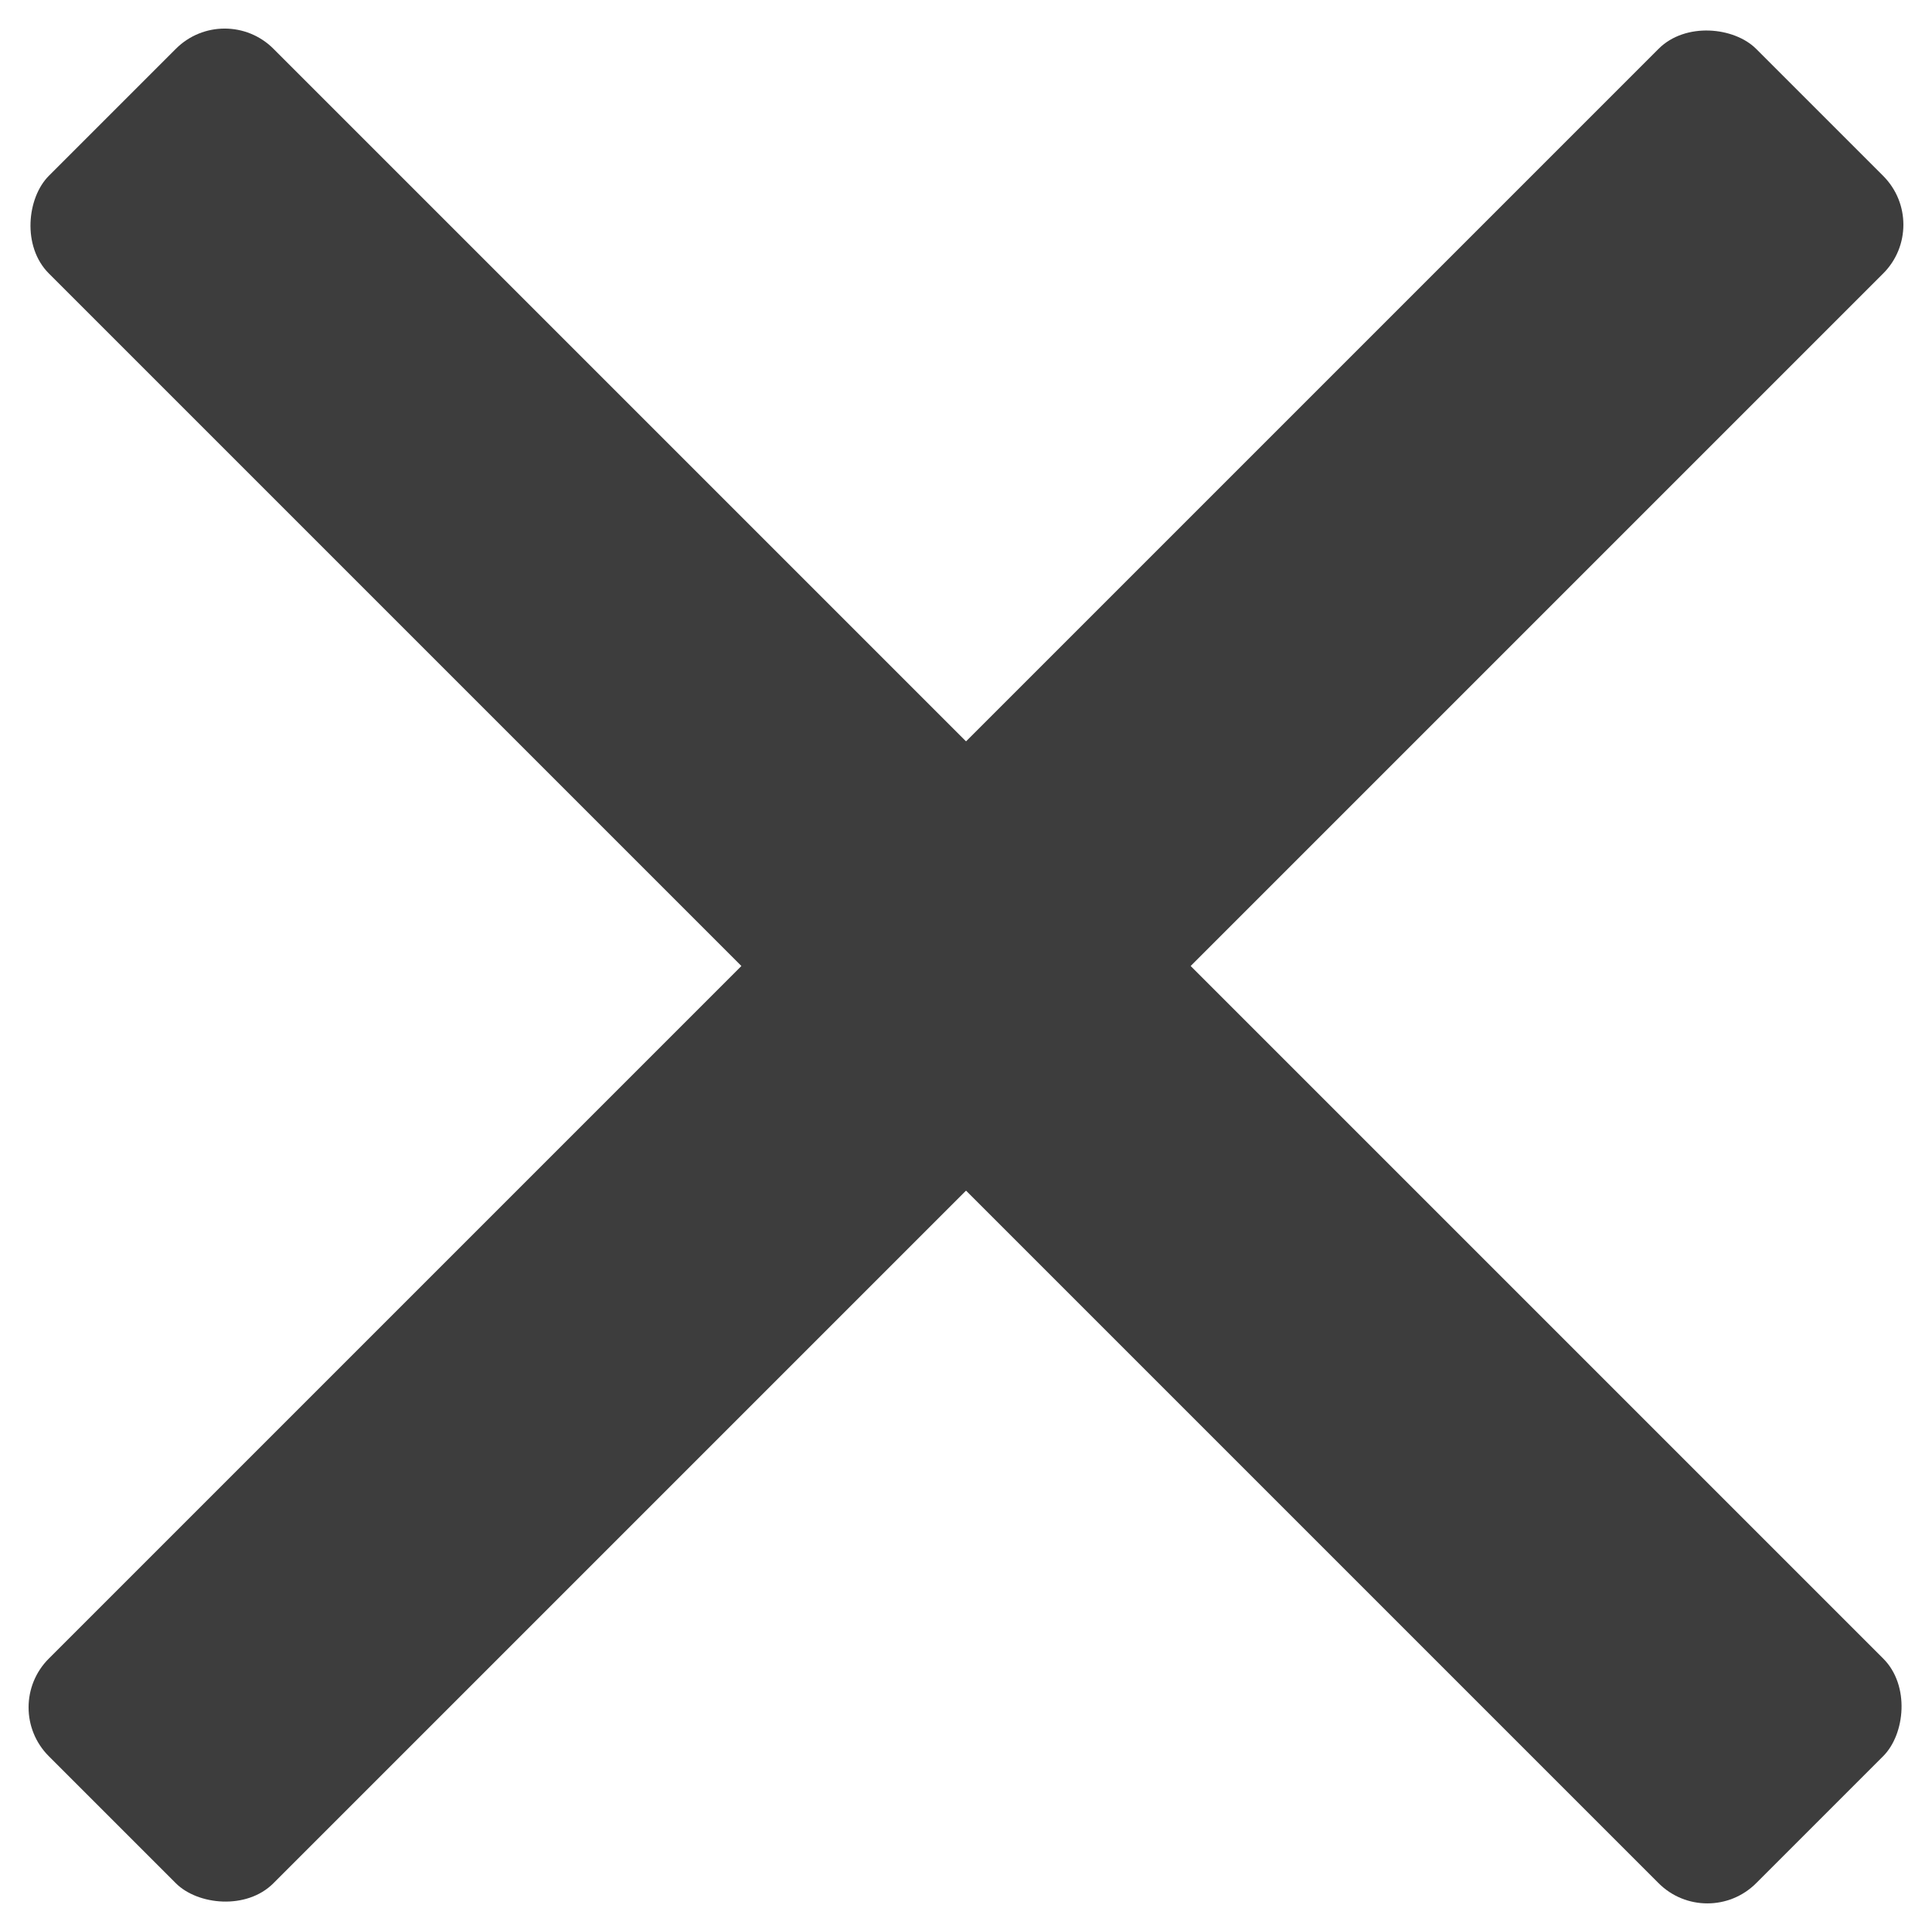
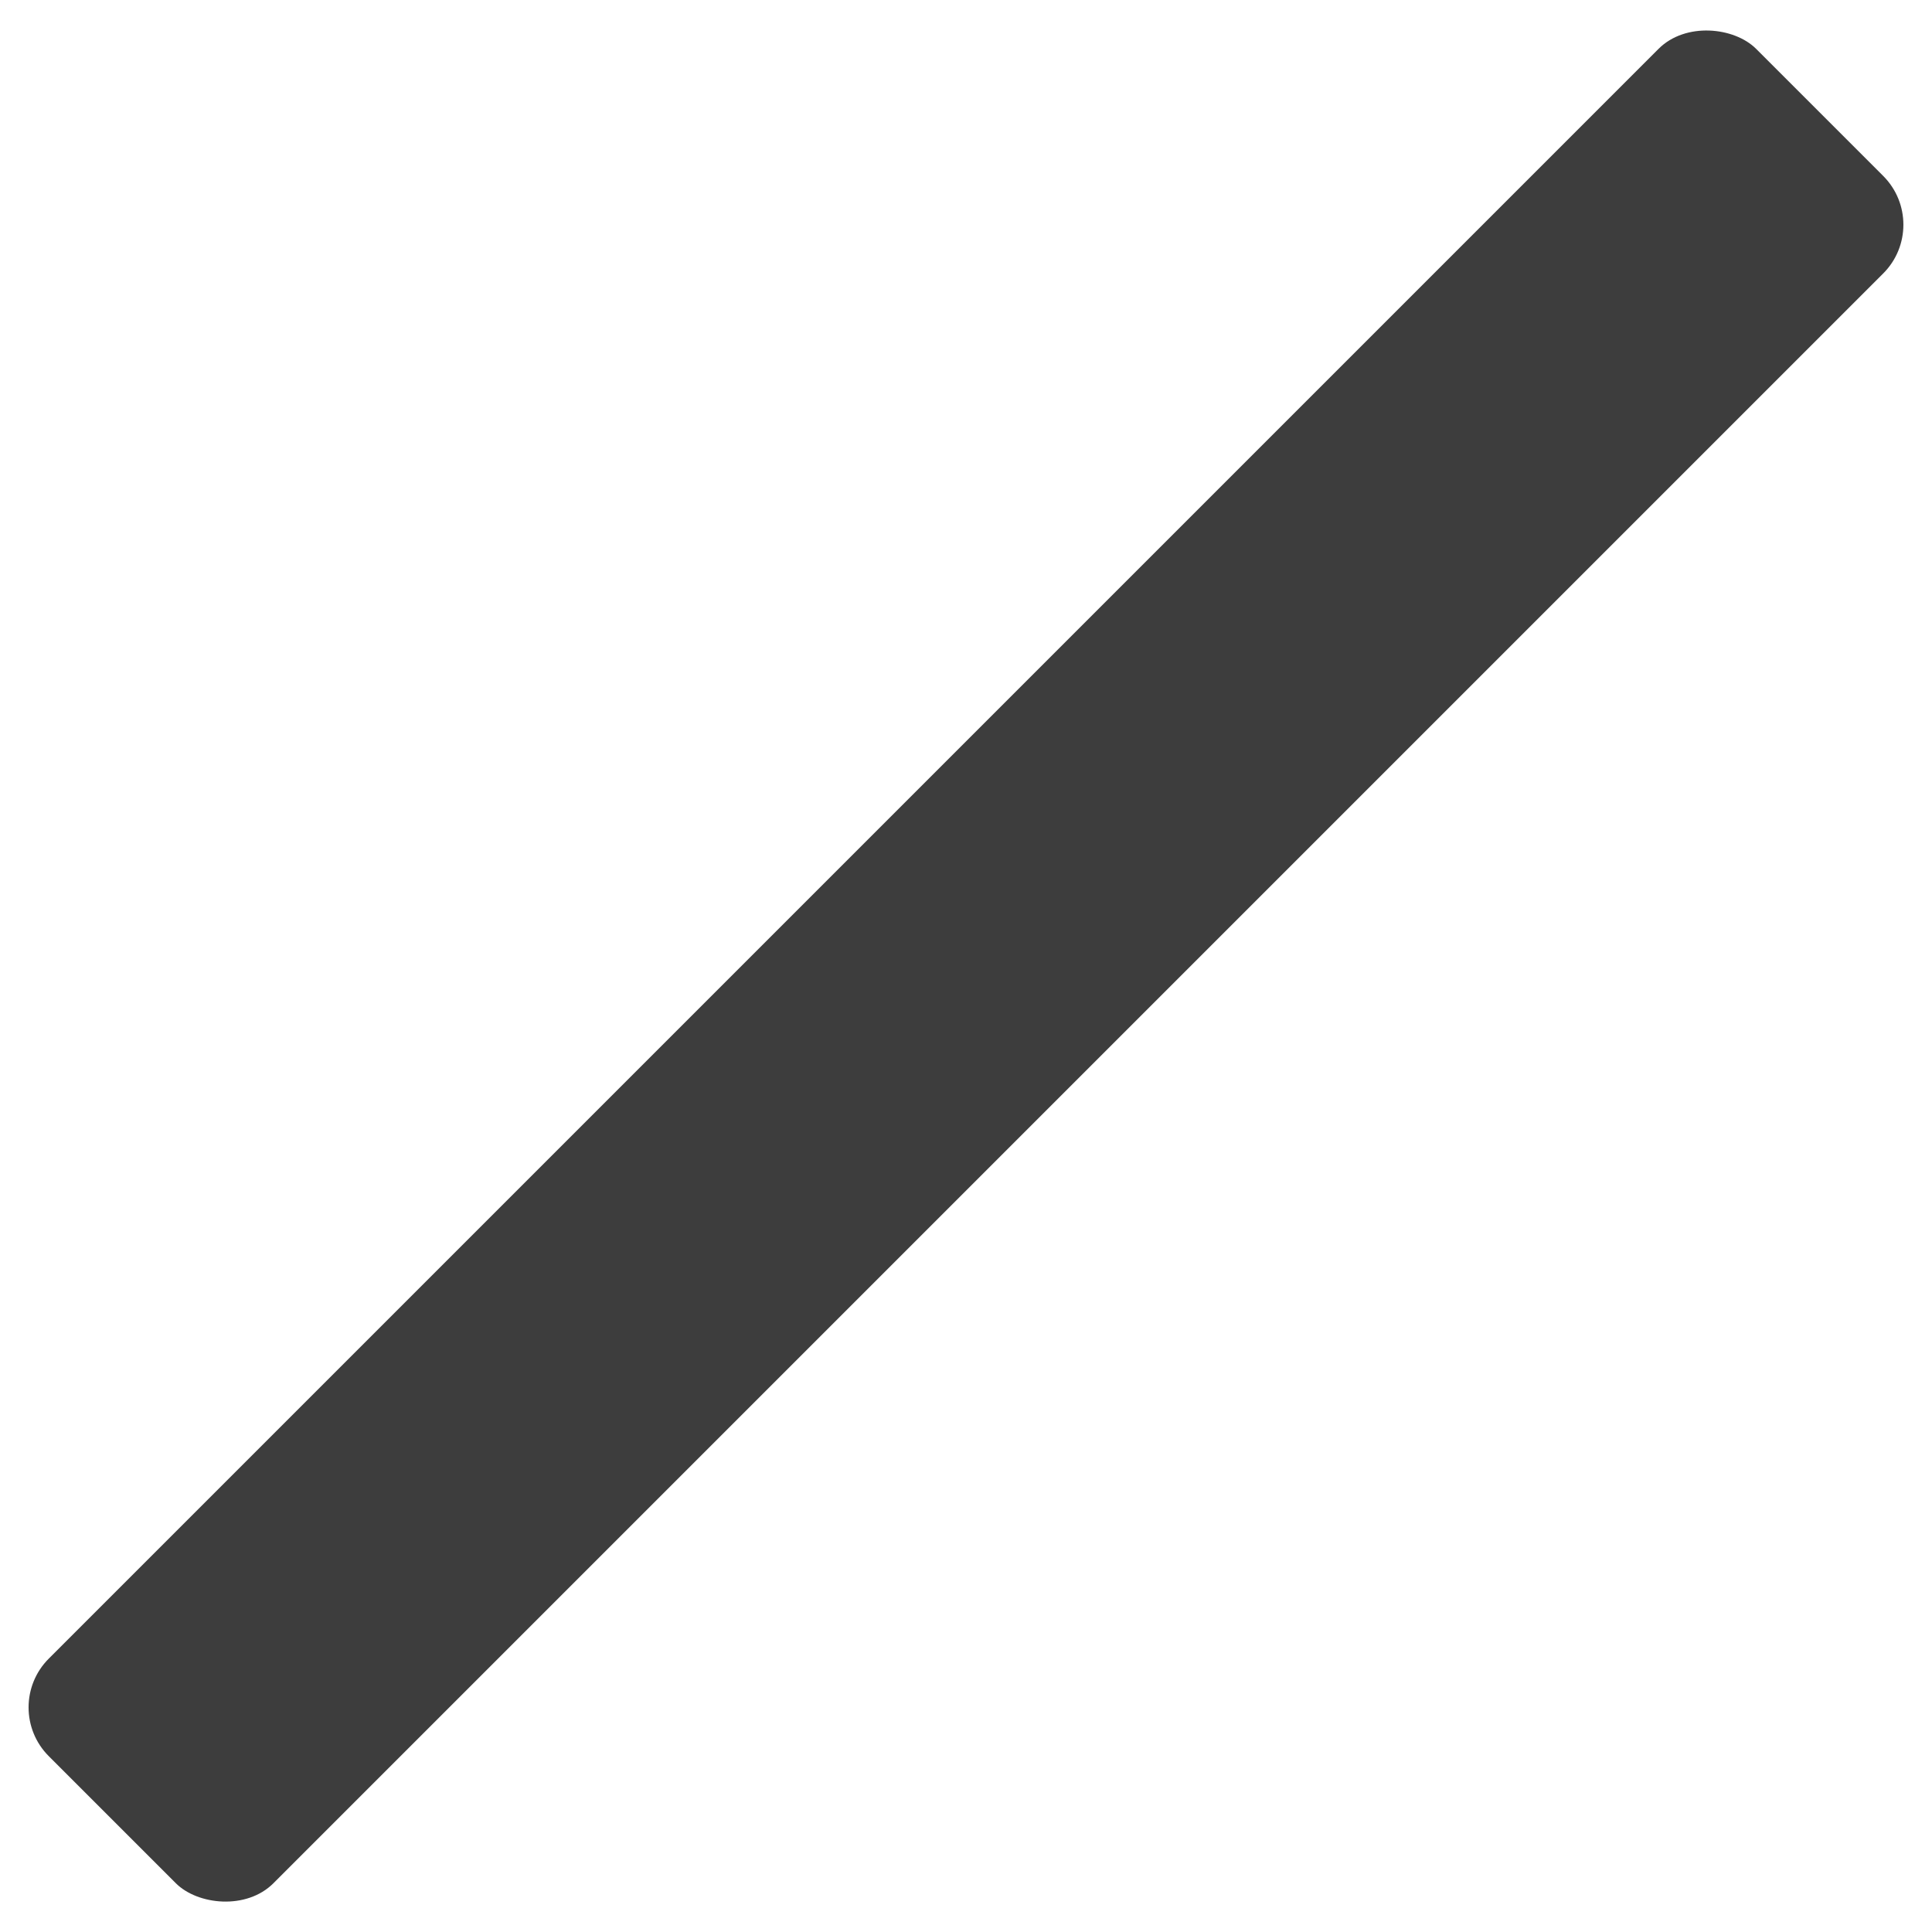
<svg xmlns="http://www.w3.org/2000/svg" id="그룹_11812" data-name="그룹 11812" width="27.999" height="28" viewBox="0 0 27.999 28">
-   <rect id="사각형_5414" data-name="사각형 5414" width="34.992" height="4.604" rx="1" transform="translate(3.256 0) rotate(45)" fill="#3d3d3d" />
  <rect id="사각형_5415" data-name="사각형 5415" width="34.992" height="4.604" rx="1" transform="translate(0 24.744) rotate(-45)" fill="#3d3d3d" />
</svg>